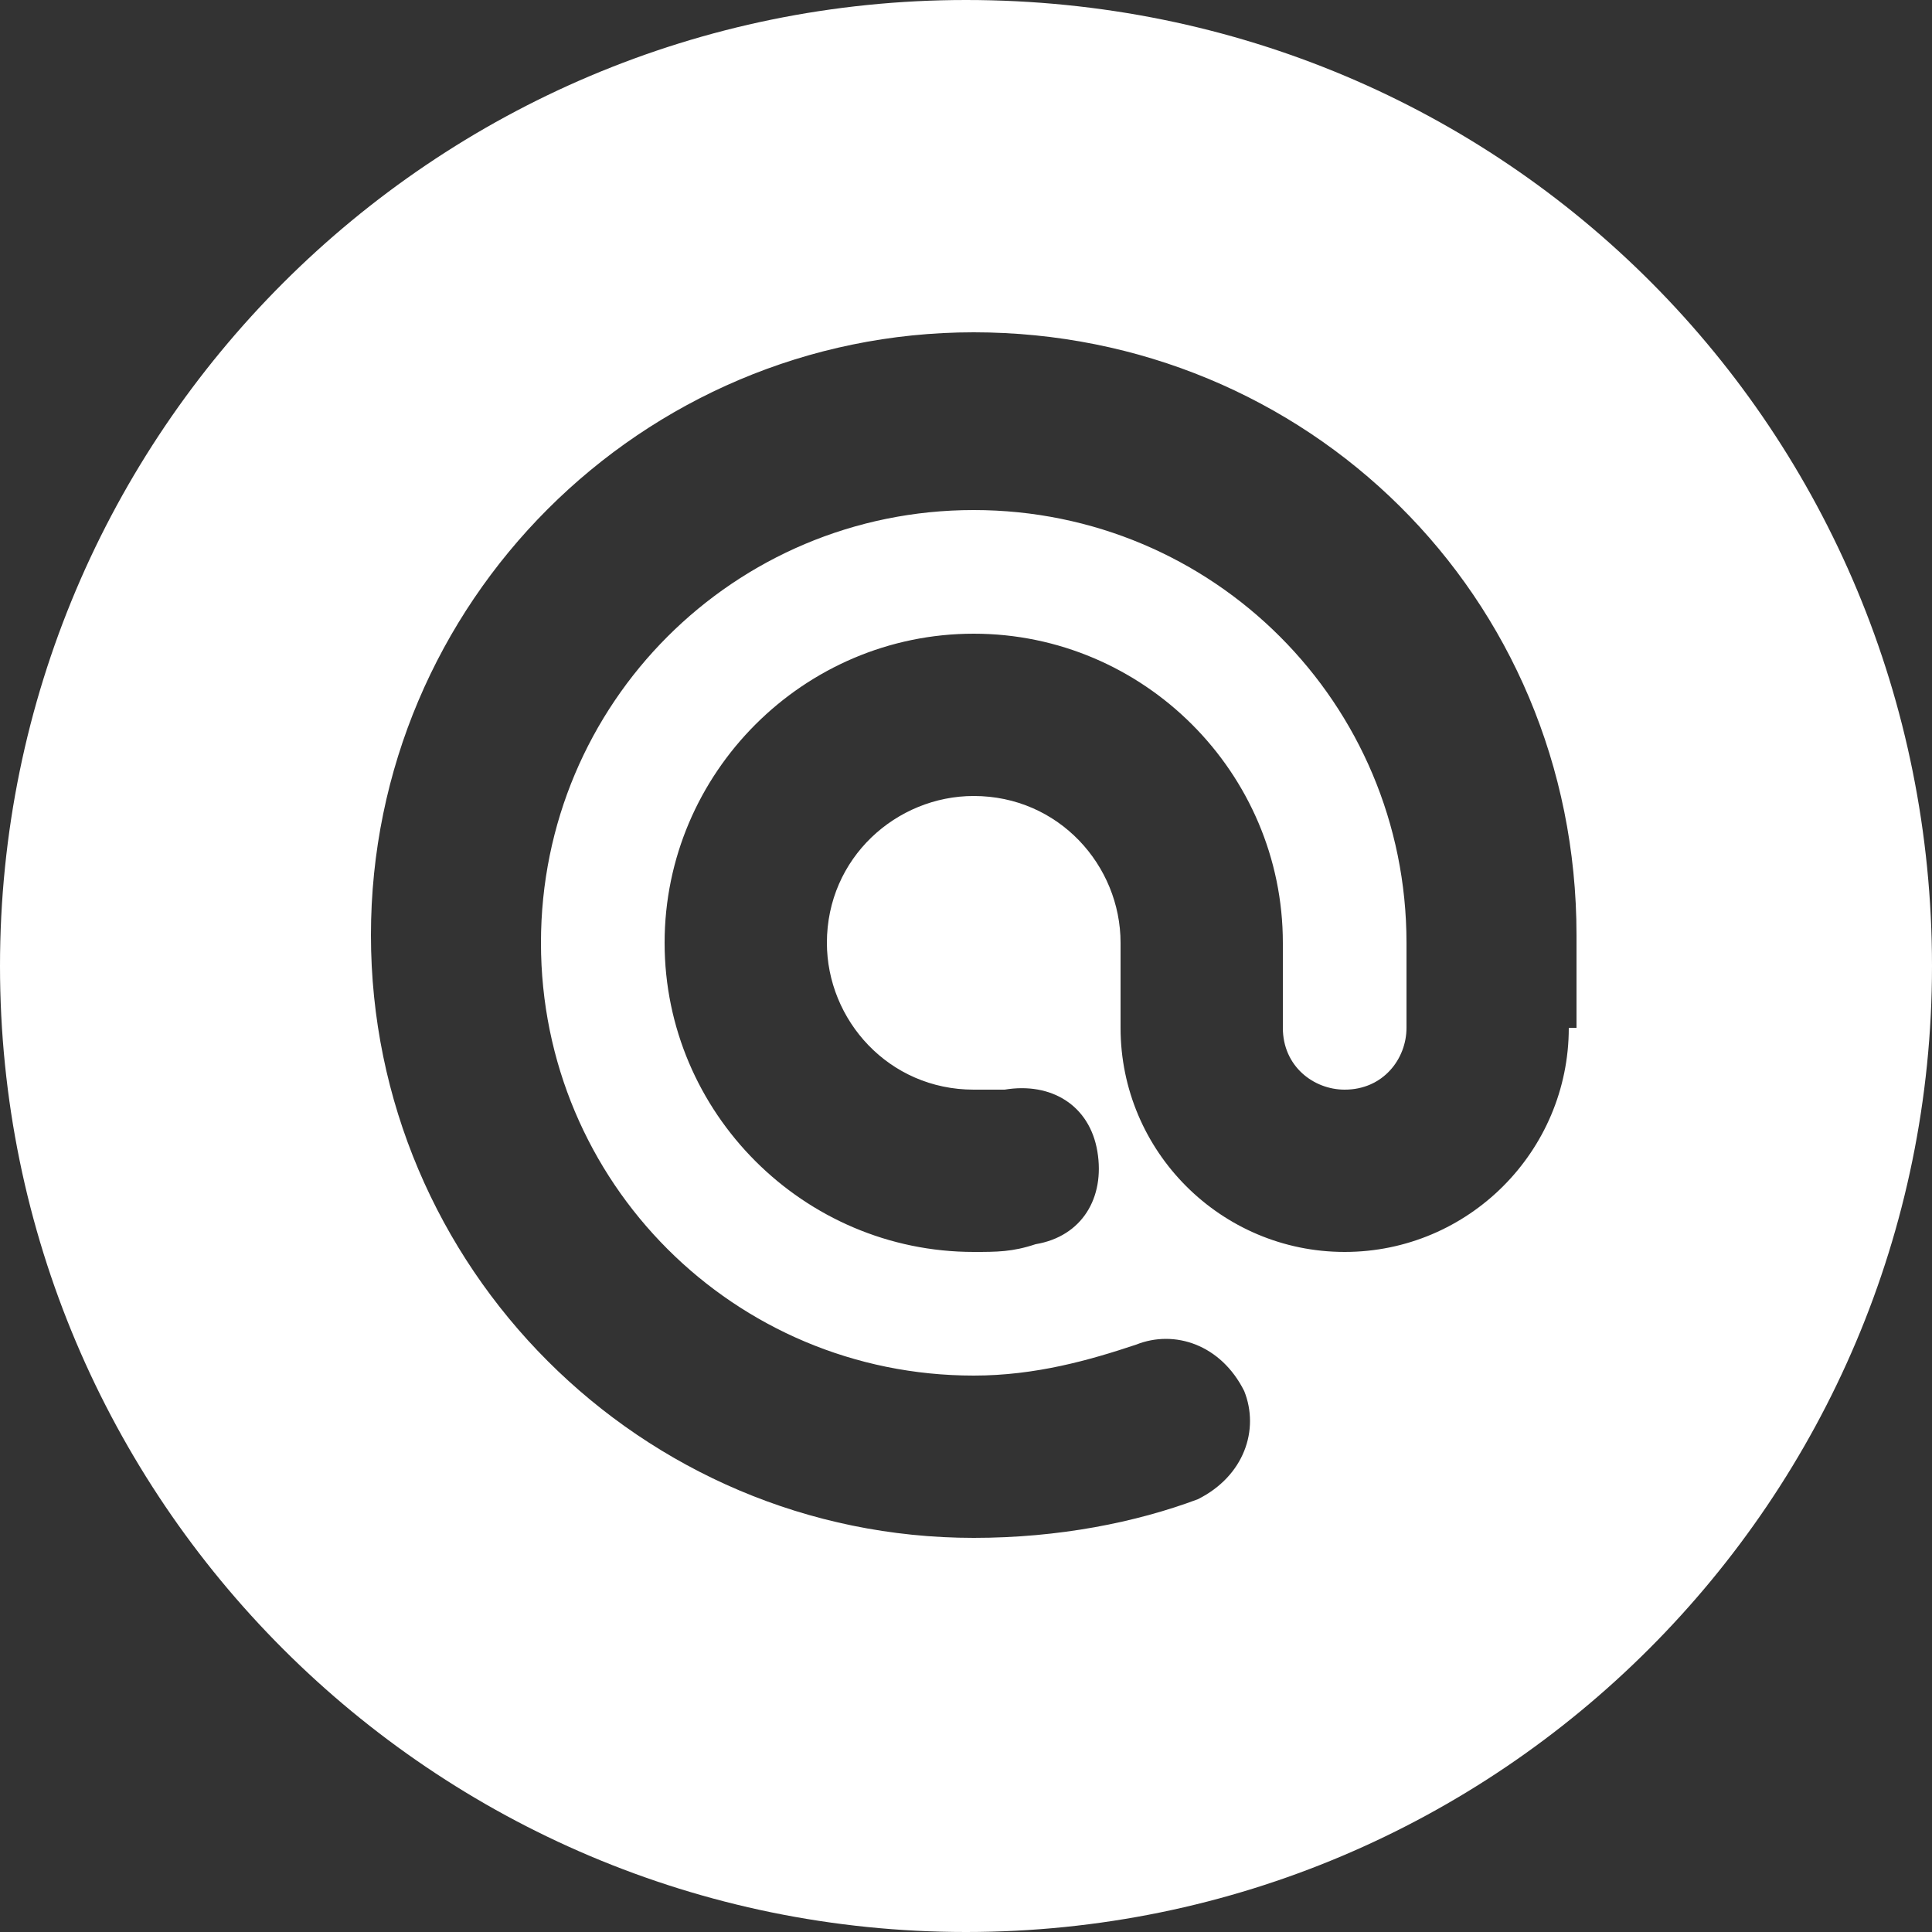
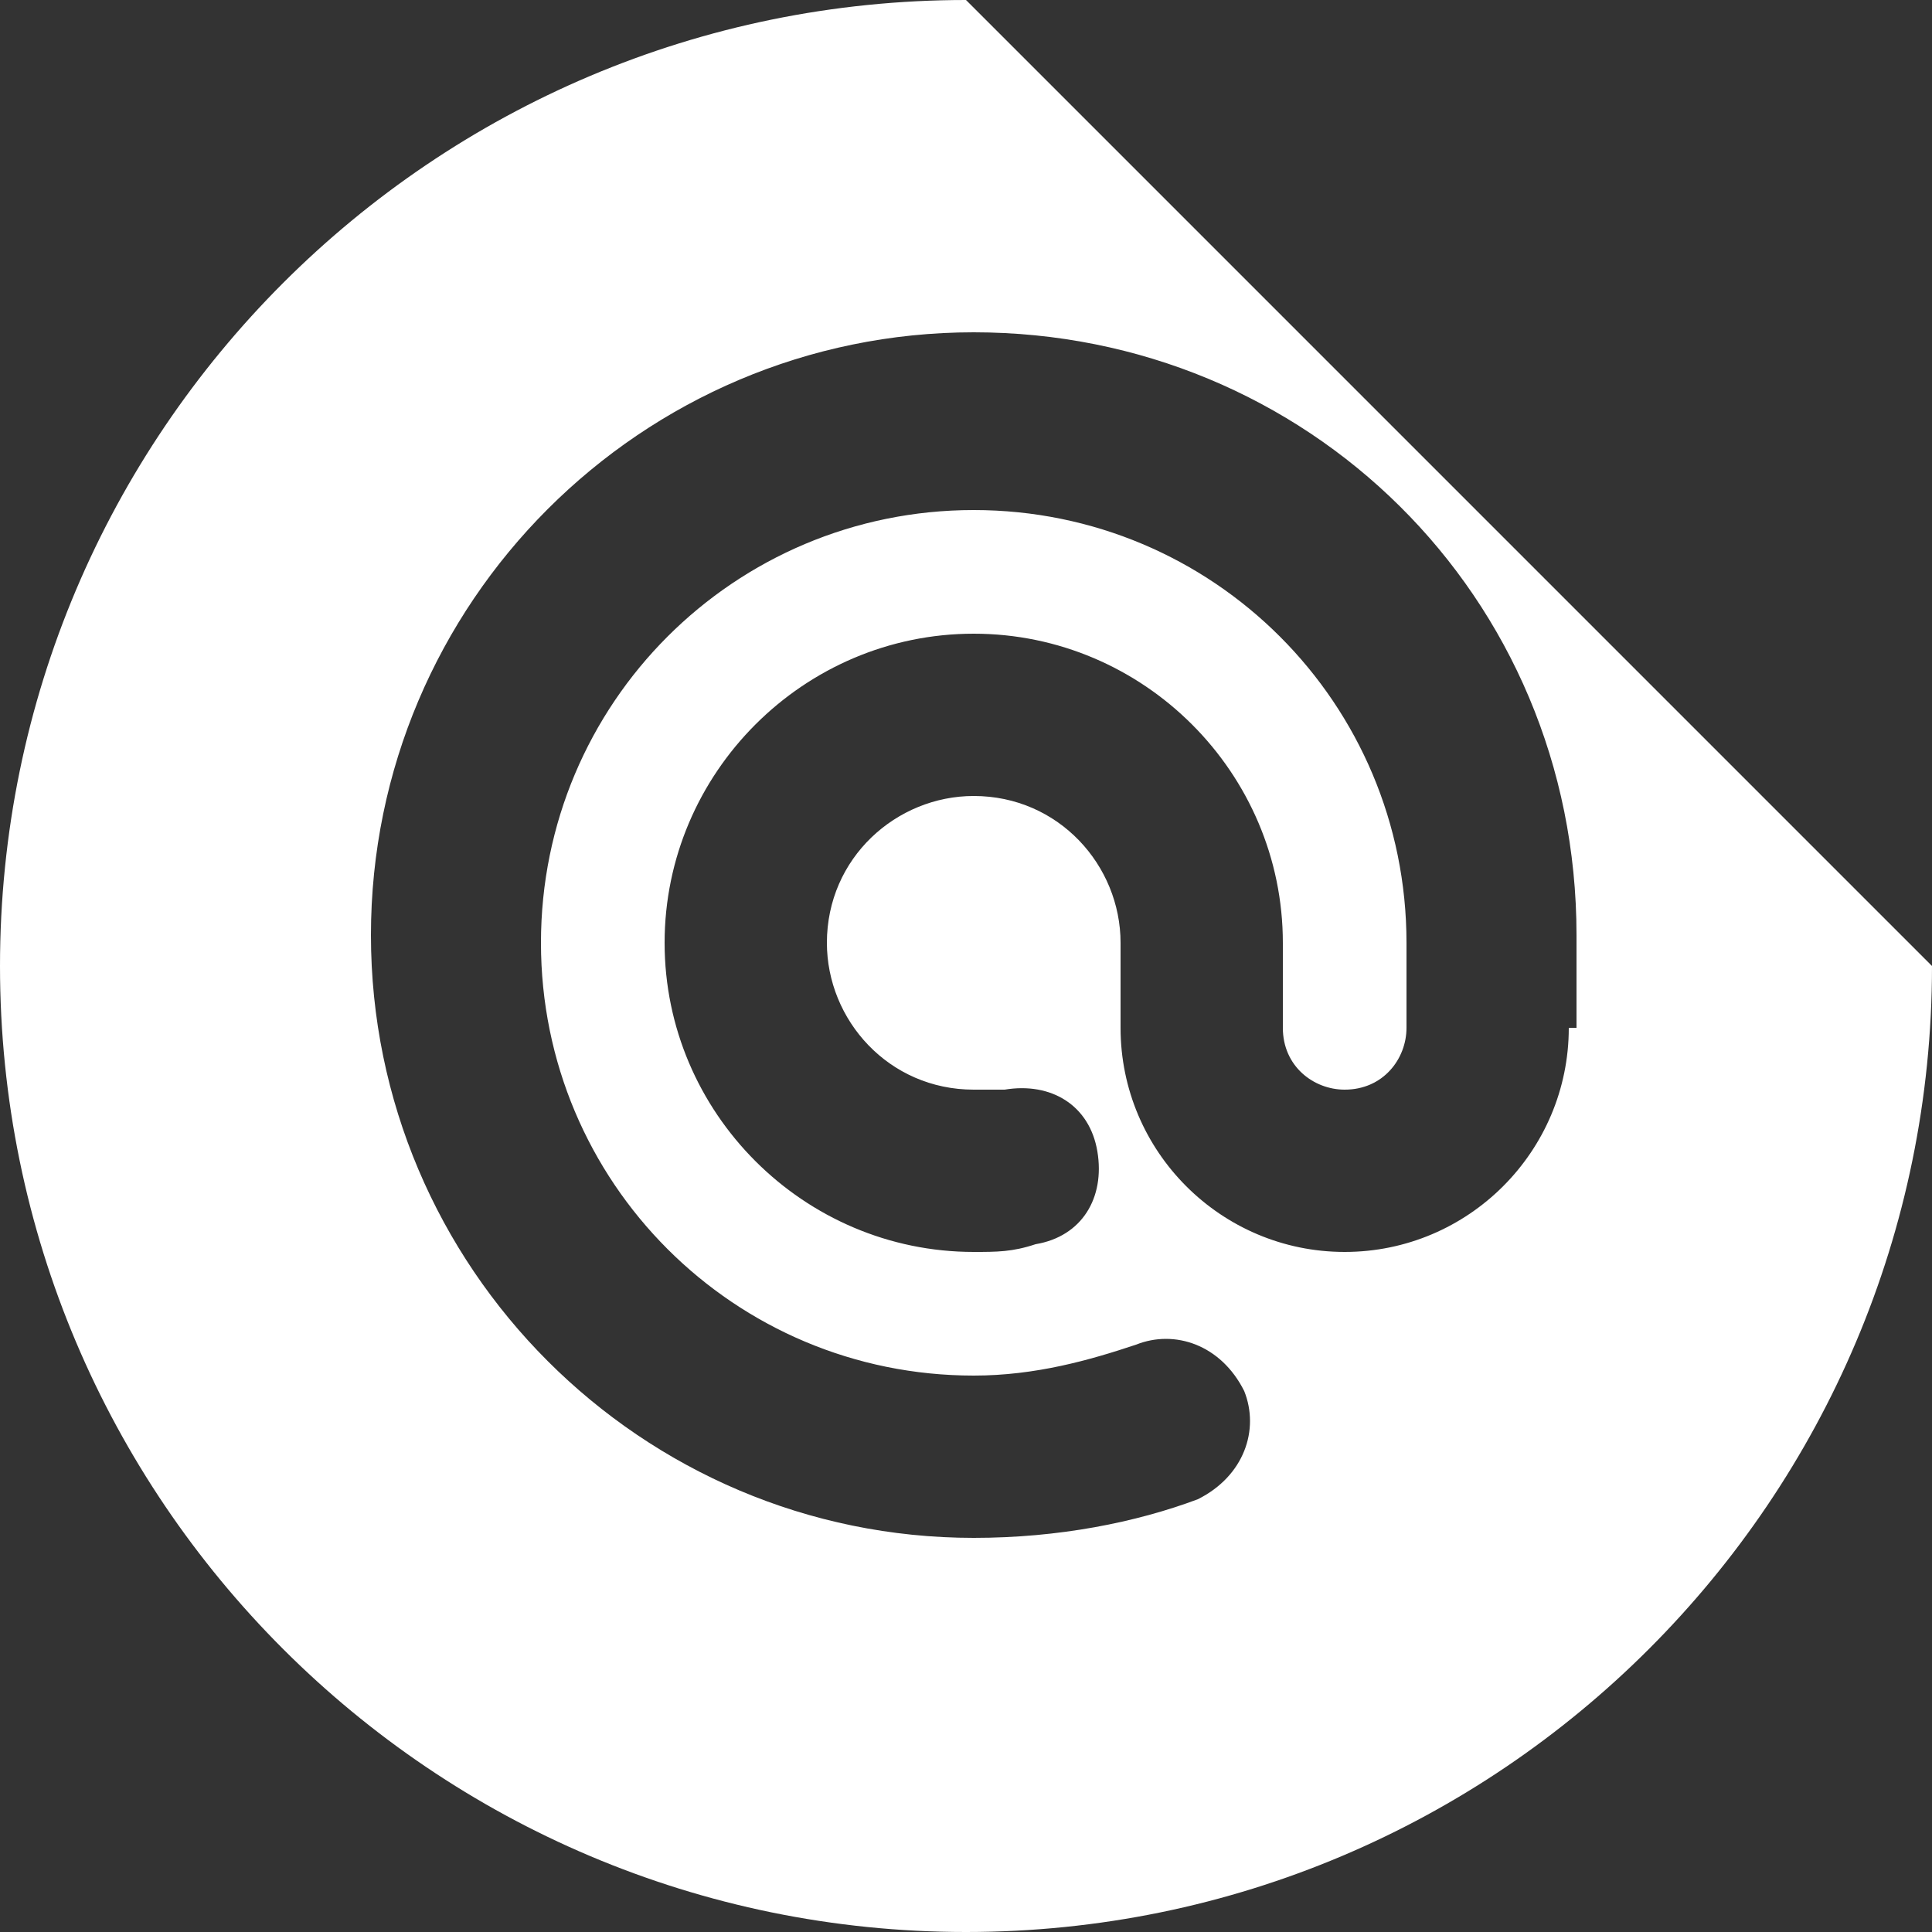
<svg xmlns="http://www.w3.org/2000/svg" version="1.1" id="圖層_1" x="0px" y="0px" viewBox="0 0 25 25" style="enable-background:new 0 0 25 25;" xml:space="preserve">
  <rect x="0" y="0" width="25" height="25" fill="#333333" stroke="none" />
  <style type="text/css">
	.st0{fill:#FFFFFF;}
</style>
-   <path class="st0" d="M12.5,0C5.6,0,0,5.6,0,12.5S5.6,25,12.5,25C19.4,25,25,19.4,25,12.5S19.5,0,12.5,0z M20.3,13.3  c0,1.6-1.3,2.9-2.9,2.9c-1.6,0-2.9-1.3-2.9-2.9v-1.1c0-1-0.8-1.9-1.9-1.9c-1,0-1.9,0.8-1.9,1.9c0,1,0.8,1.9,1.9,1.9  c0.1,0,0.3,0,0.4,0c0.6-0.1,1.1,0.2,1.2,0.8c0.1,0.6-0.2,1.1-0.8,1.2c-0.3,0.1-0.5,0.1-0.8,0.1c-2.2,0-4-1.8-4-4s1.8-4,4-4  c2.2,0,4,1.8,4,4v1.1c0,0.5,0.4,0.8,0.8,0.8c0.5,0,0.8-0.4,0.8-0.8v-1.1c0-3.1-2.5-5.6-5.6-5.6c-3.1,0-5.6,2.5-5.6,5.6  c0,3.1,2.5,5.6,5.6,5.6c0.8,0,1.5-0.2,2.1-0.4c0.5-0.2,1.1,0,1.4,0.6c0.2,0.5,0,1.1-0.6,1.4c-0.8,0.3-1.8,0.5-2.9,0.5  c-4.3,0-7.8-3.5-7.8-7.8c0-4.3,3.5-7.8,7.8-7.8c4.3,0,7.8,3.4,7.8,7.8V13.3z" />
+   <path class="st0" d="M12.5,0C5.6,0,0,5.6,0,12.5S5.6,25,12.5,25C19.4,25,25,19.4,25,12.5z M20.3,13.3  c0,1.6-1.3,2.9-2.9,2.9c-1.6,0-2.9-1.3-2.9-2.9v-1.1c0-1-0.8-1.9-1.9-1.9c-1,0-1.9,0.8-1.9,1.9c0,1,0.8,1.9,1.9,1.9  c0.1,0,0.3,0,0.4,0c0.6-0.1,1.1,0.2,1.2,0.8c0.1,0.6-0.2,1.1-0.8,1.2c-0.3,0.1-0.5,0.1-0.8,0.1c-2.2,0-4-1.8-4-4s1.8-4,4-4  c2.2,0,4,1.8,4,4v1.1c0,0.5,0.4,0.8,0.8,0.8c0.5,0,0.8-0.4,0.8-0.8v-1.1c0-3.1-2.5-5.6-5.6-5.6c-3.1,0-5.6,2.5-5.6,5.6  c0,3.1,2.5,5.6,5.6,5.6c0.8,0,1.5-0.2,2.1-0.4c0.5-0.2,1.1,0,1.4,0.6c0.2,0.5,0,1.1-0.6,1.4c-0.8,0.3-1.8,0.5-2.9,0.5  c-4.3,0-7.8-3.5-7.8-7.8c0-4.3,3.5-7.8,7.8-7.8c4.3,0,7.8,3.4,7.8,7.8V13.3z" />
</svg>